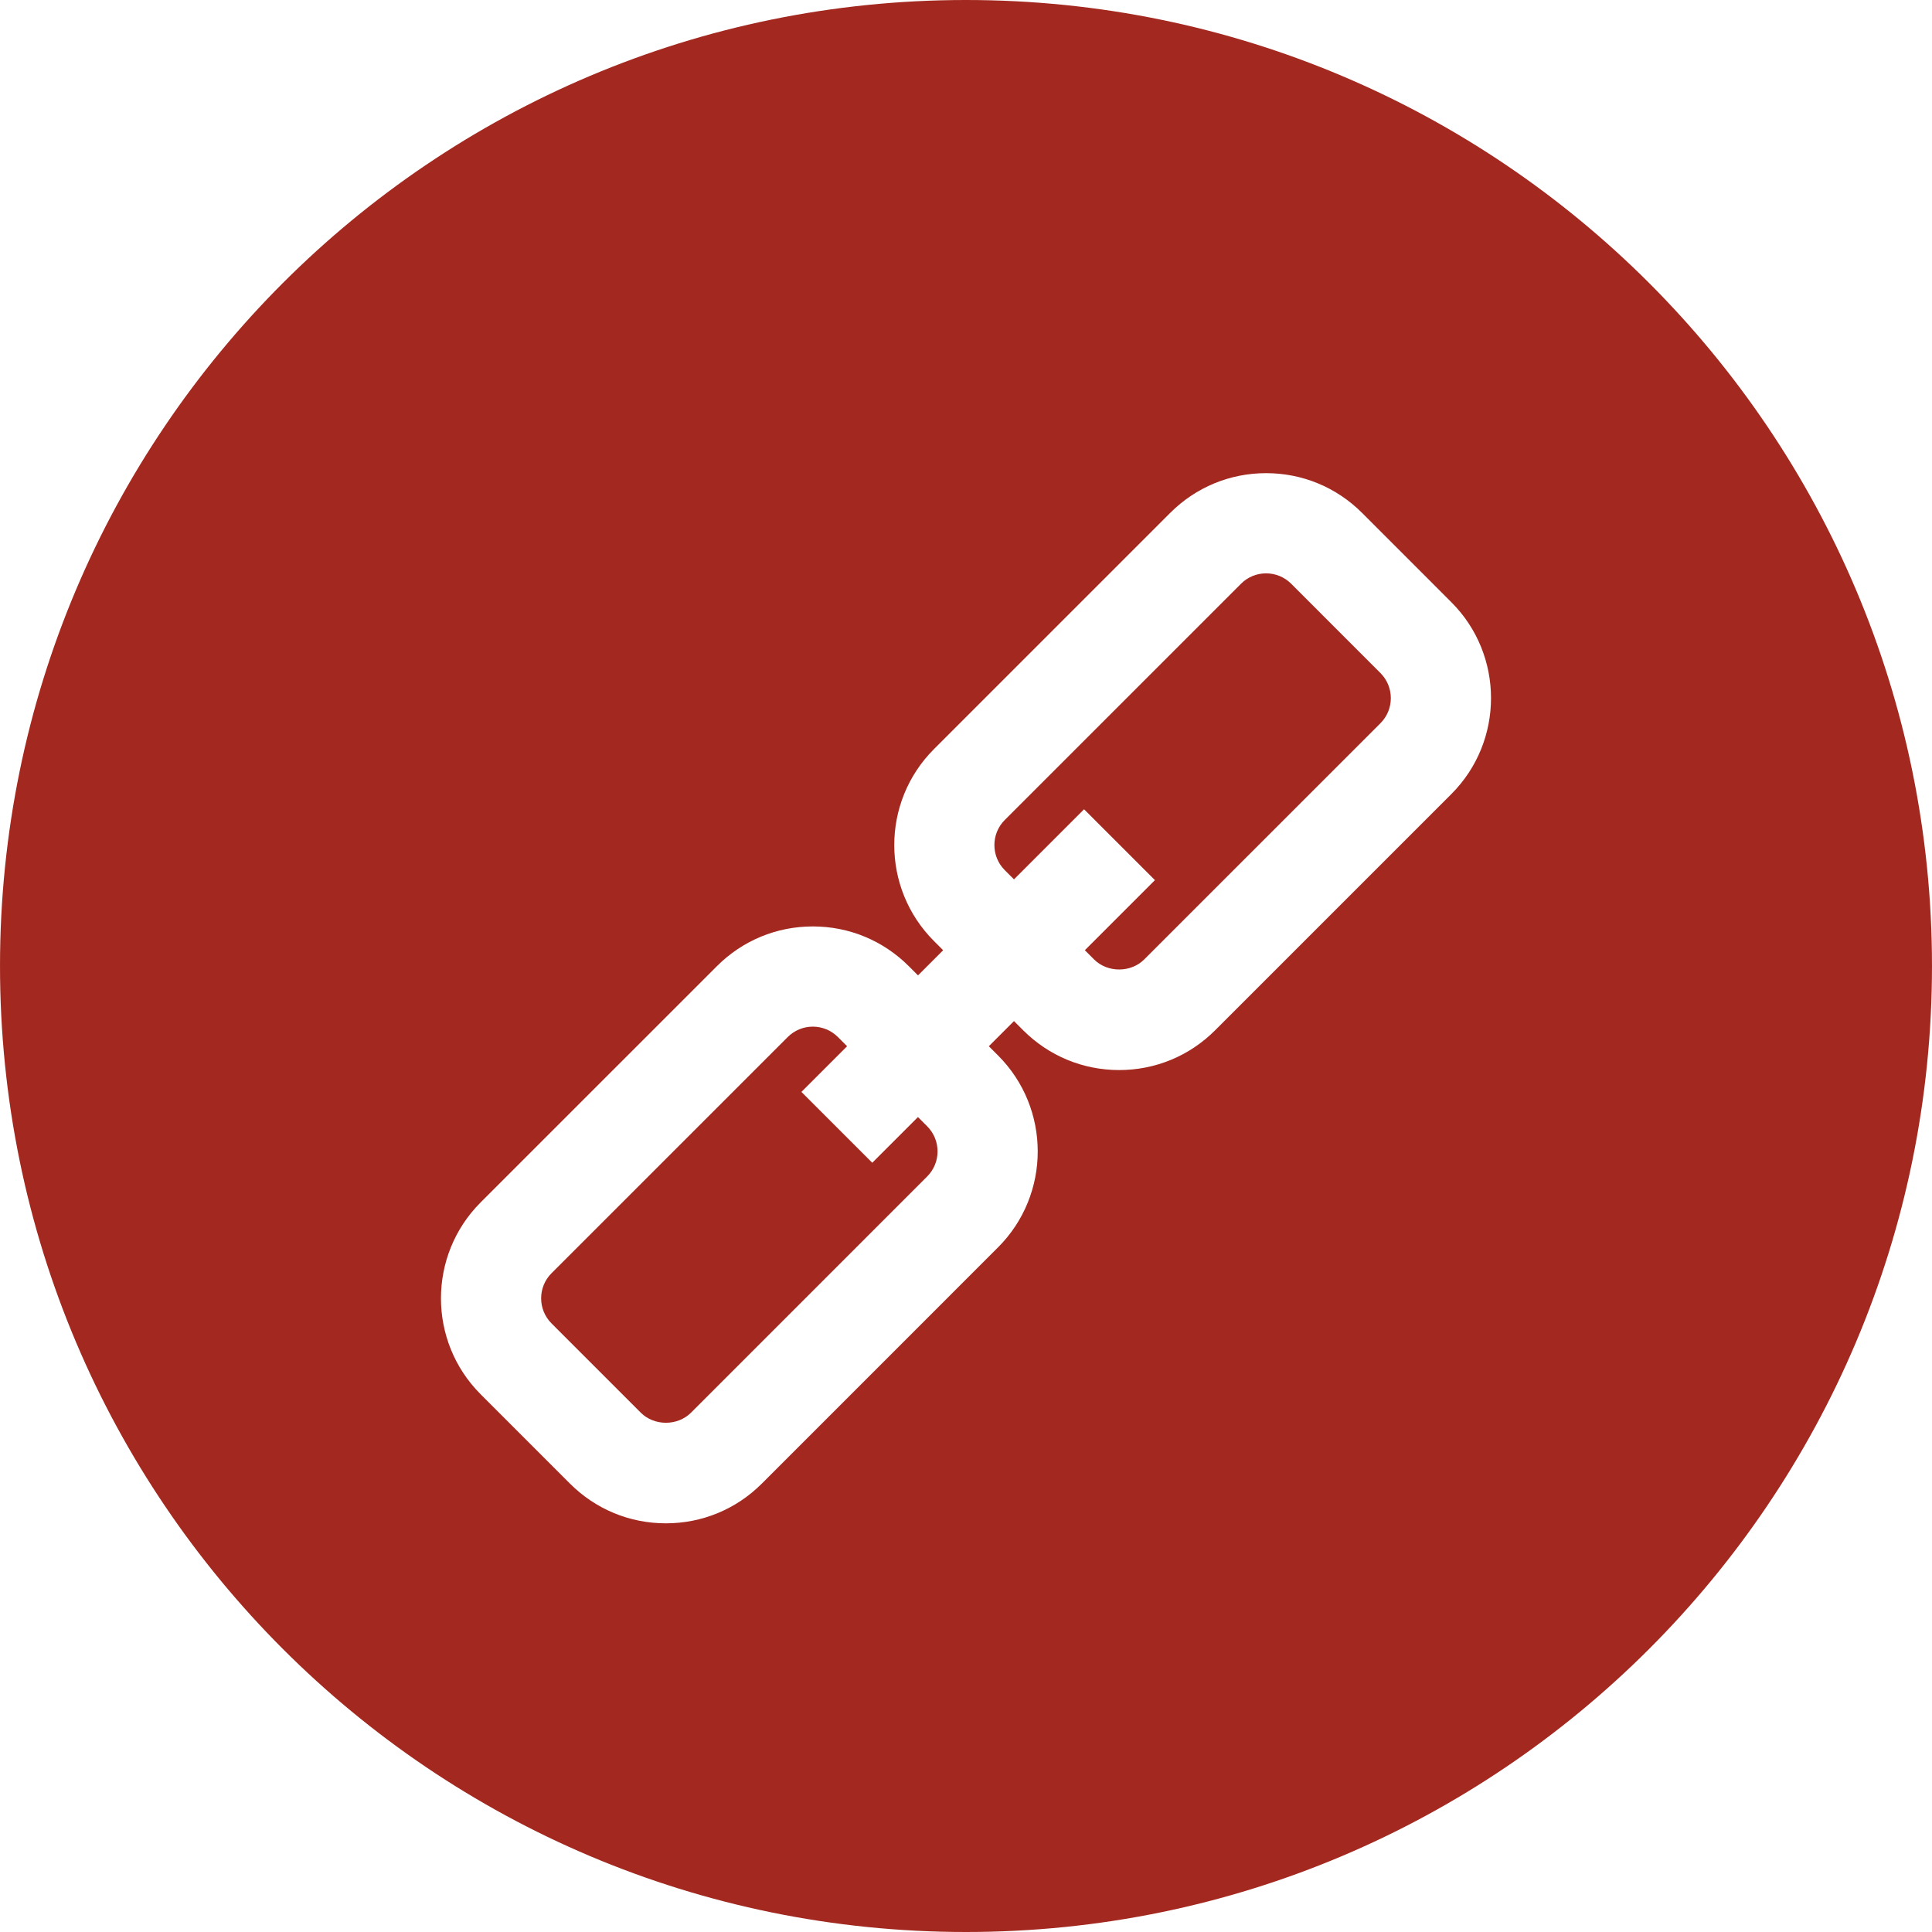
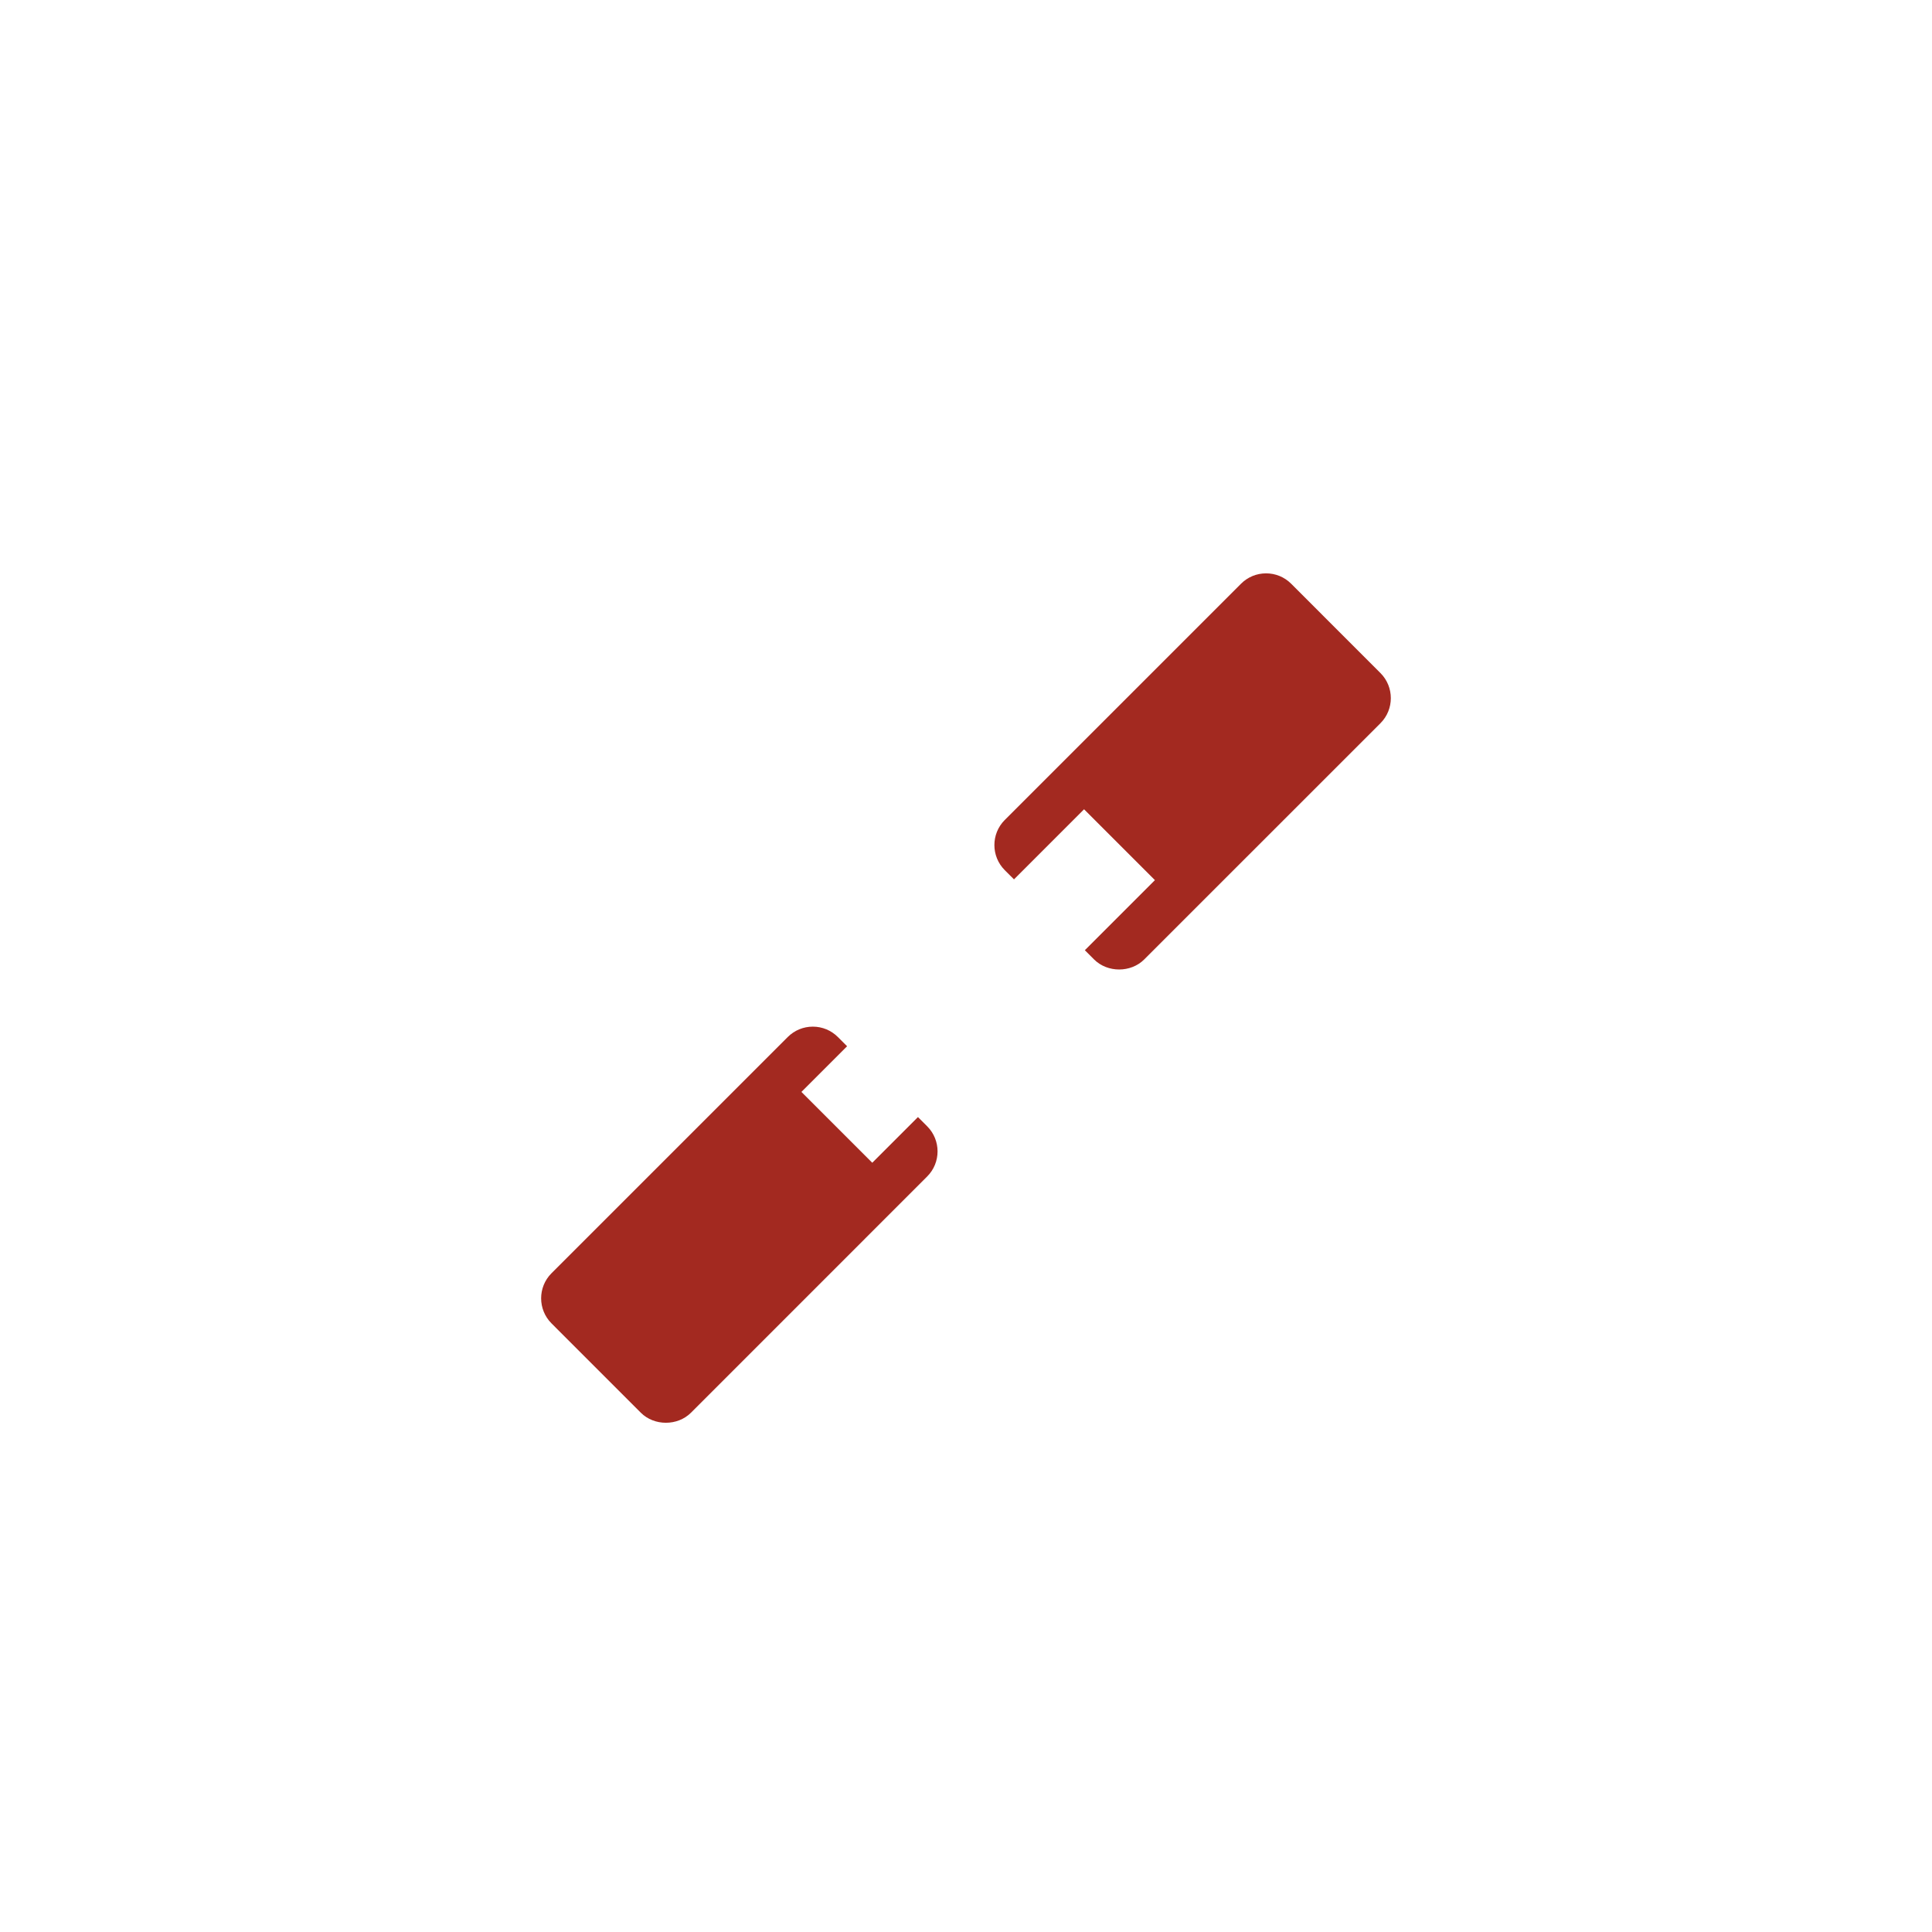
<svg xmlns="http://www.w3.org/2000/svg" width="512" height="512" x="0" y="0" viewBox="0 0 300 300" style="enable-background:new 0 0 512 512" xml:space="preserve" class="">
  <g>
    <g>
      <g>
        <g>
-           <path d="M149.996,0C67.157,0,0.001,67.161,0.001,149.997S67.157,300,149.996,300s150.003-67.163,150.003-150.003 S232.835,0,149.996,0z M225.363,123.302l-36.686,36.686c-3.979,3.979-9.269,6.17-14.895,6.17c-5.625,0-10.916-2.192-14.895-6.168 l-1.437-1.437l-3.906,3.906l1.434,1.434c8.214,8.214,8.214,21.579,0,29.793l-36.681,36.686c-3.979,3.979-9.269,6.17-14.898,6.17 c-5.628,0-10.919-2.192-14.9-6.173L74.634,216.5c-8.214-8.209-8.214-21.573-0.003-29.79l36.689-36.684 c3.979-3.979,9.269-6.17,14.898-6.17s10.916,2.192,14.898,6.17l1.432,1.432l3.906-3.906l-1.432-1.432 c-8.214-8.211-8.214-21.576-0.005-29.79l36.689-36.686c3.981-3.981,9.272-6.173,14.898-6.173s10.916,2.192,14.898,6.17 l13.868,13.873C233.577,101.723,233.577,115.09,225.363,123.302z" fill="#a32920" data-original="#000000" style="" class="" />
          <path d="M142.539,173.459l-7.093,7.093l-11.002-10.999l7.093-7.093l-1.432-1.432c-1.04-1.037-2.422-1.611-3.89-1.611 c-1.471,0-2.853,0.573-3.893,1.611l-36.686,36.681c-2.145,2.147-2.145,5.638,0,7.783l13.87,13.873 c2.083,2.083,5.708,2.08,7.786,0.003l36.681-36.686c2.148-2.147,2.148-5.641,0-7.789L142.539,173.459z" fill="#a32920" data-original="#000000" style="" class="" />
          <path d="M200.493,90.643c-1.04-1.04-2.425-1.613-3.896-1.613c-1.471,0-2.856,0.573-3.896,1.616l-36.686,36.684 c-2.142,2.147-2.142,5.638,0.003,7.786l1.434,1.432l10.88-10.883l11.002,11.002l-10.88,10.883l1.434,1.434 c2.083,2.077,5.703,2.08,7.786-0.003l36.684-36.681c2.145-2.147,2.145-5.638,0-7.786L200.493,90.643z" fill="#a32920" data-original="#000000" style="" class="" />
        </g>
      </g>
    </g>
    <g> </g>
    <g> </g>
    <g> </g>
    <g> </g>
    <g> </g>
    <g> </g>
    <g> </g>
    <g> </g>
    <g> </g>
    <g> </g>
    <g> </g>
    <g> </g>
    <g> </g>
    <g> </g>
    <g> </g>
  </g>
</svg>